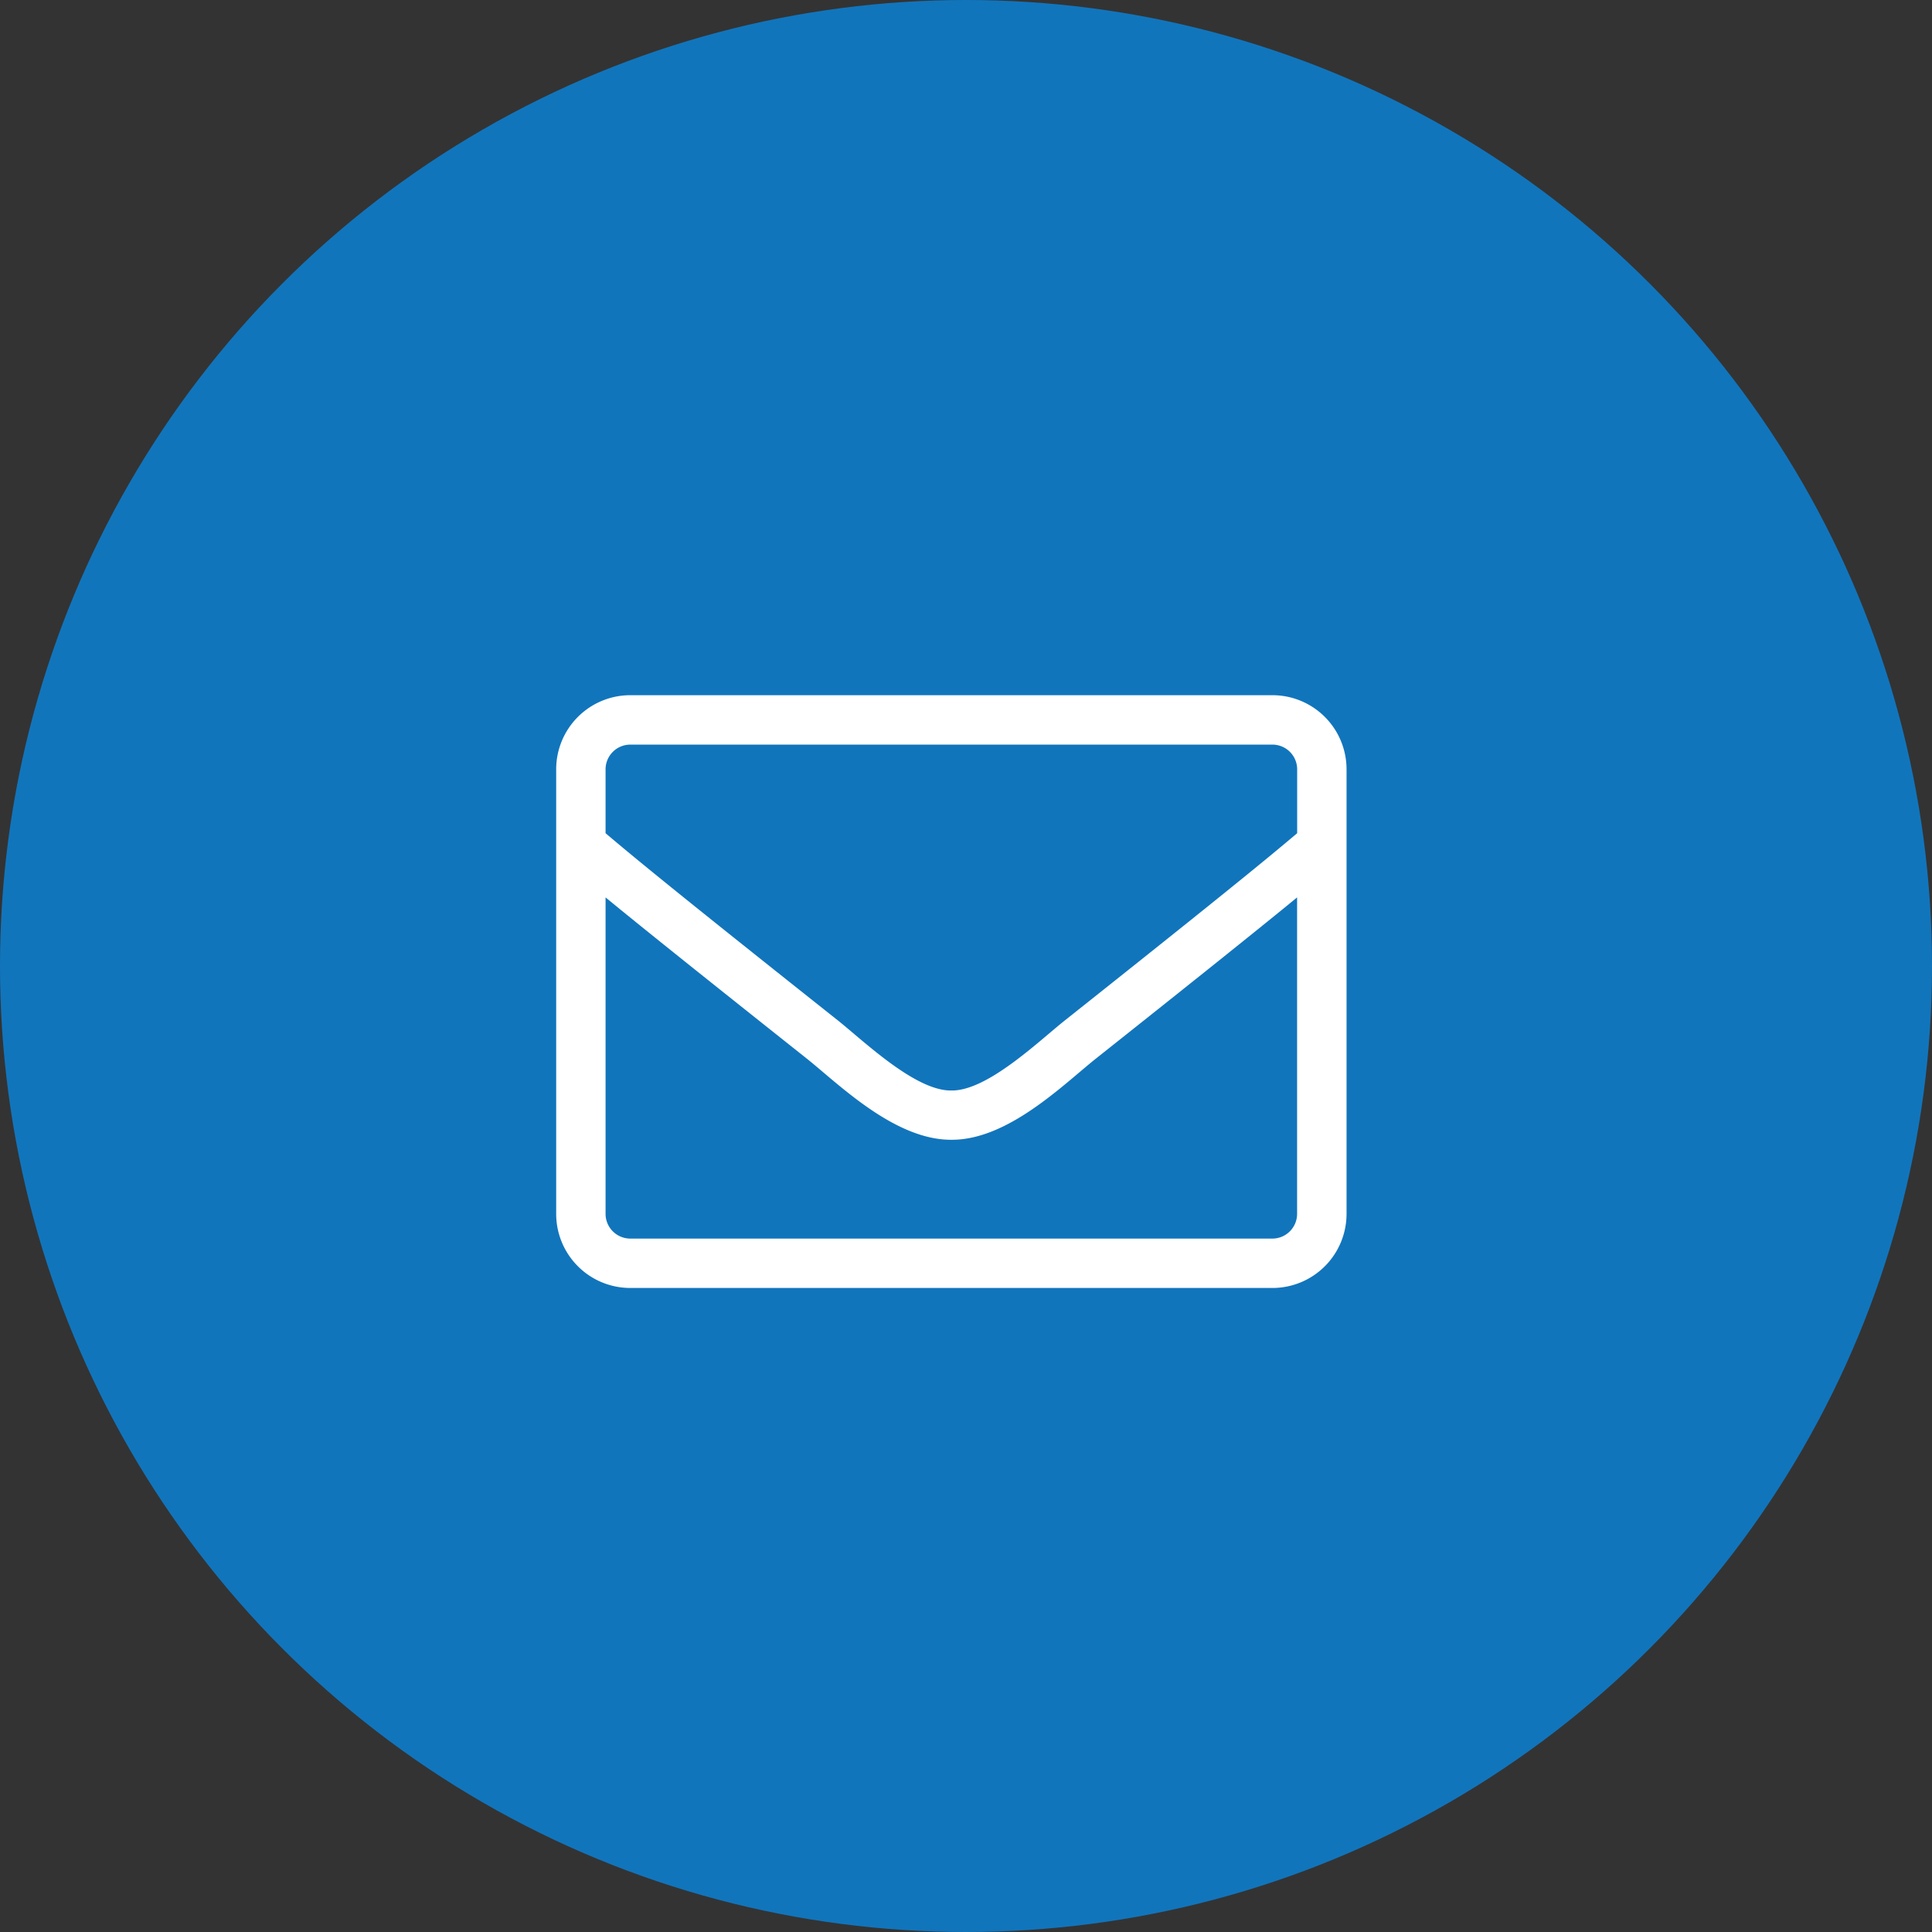
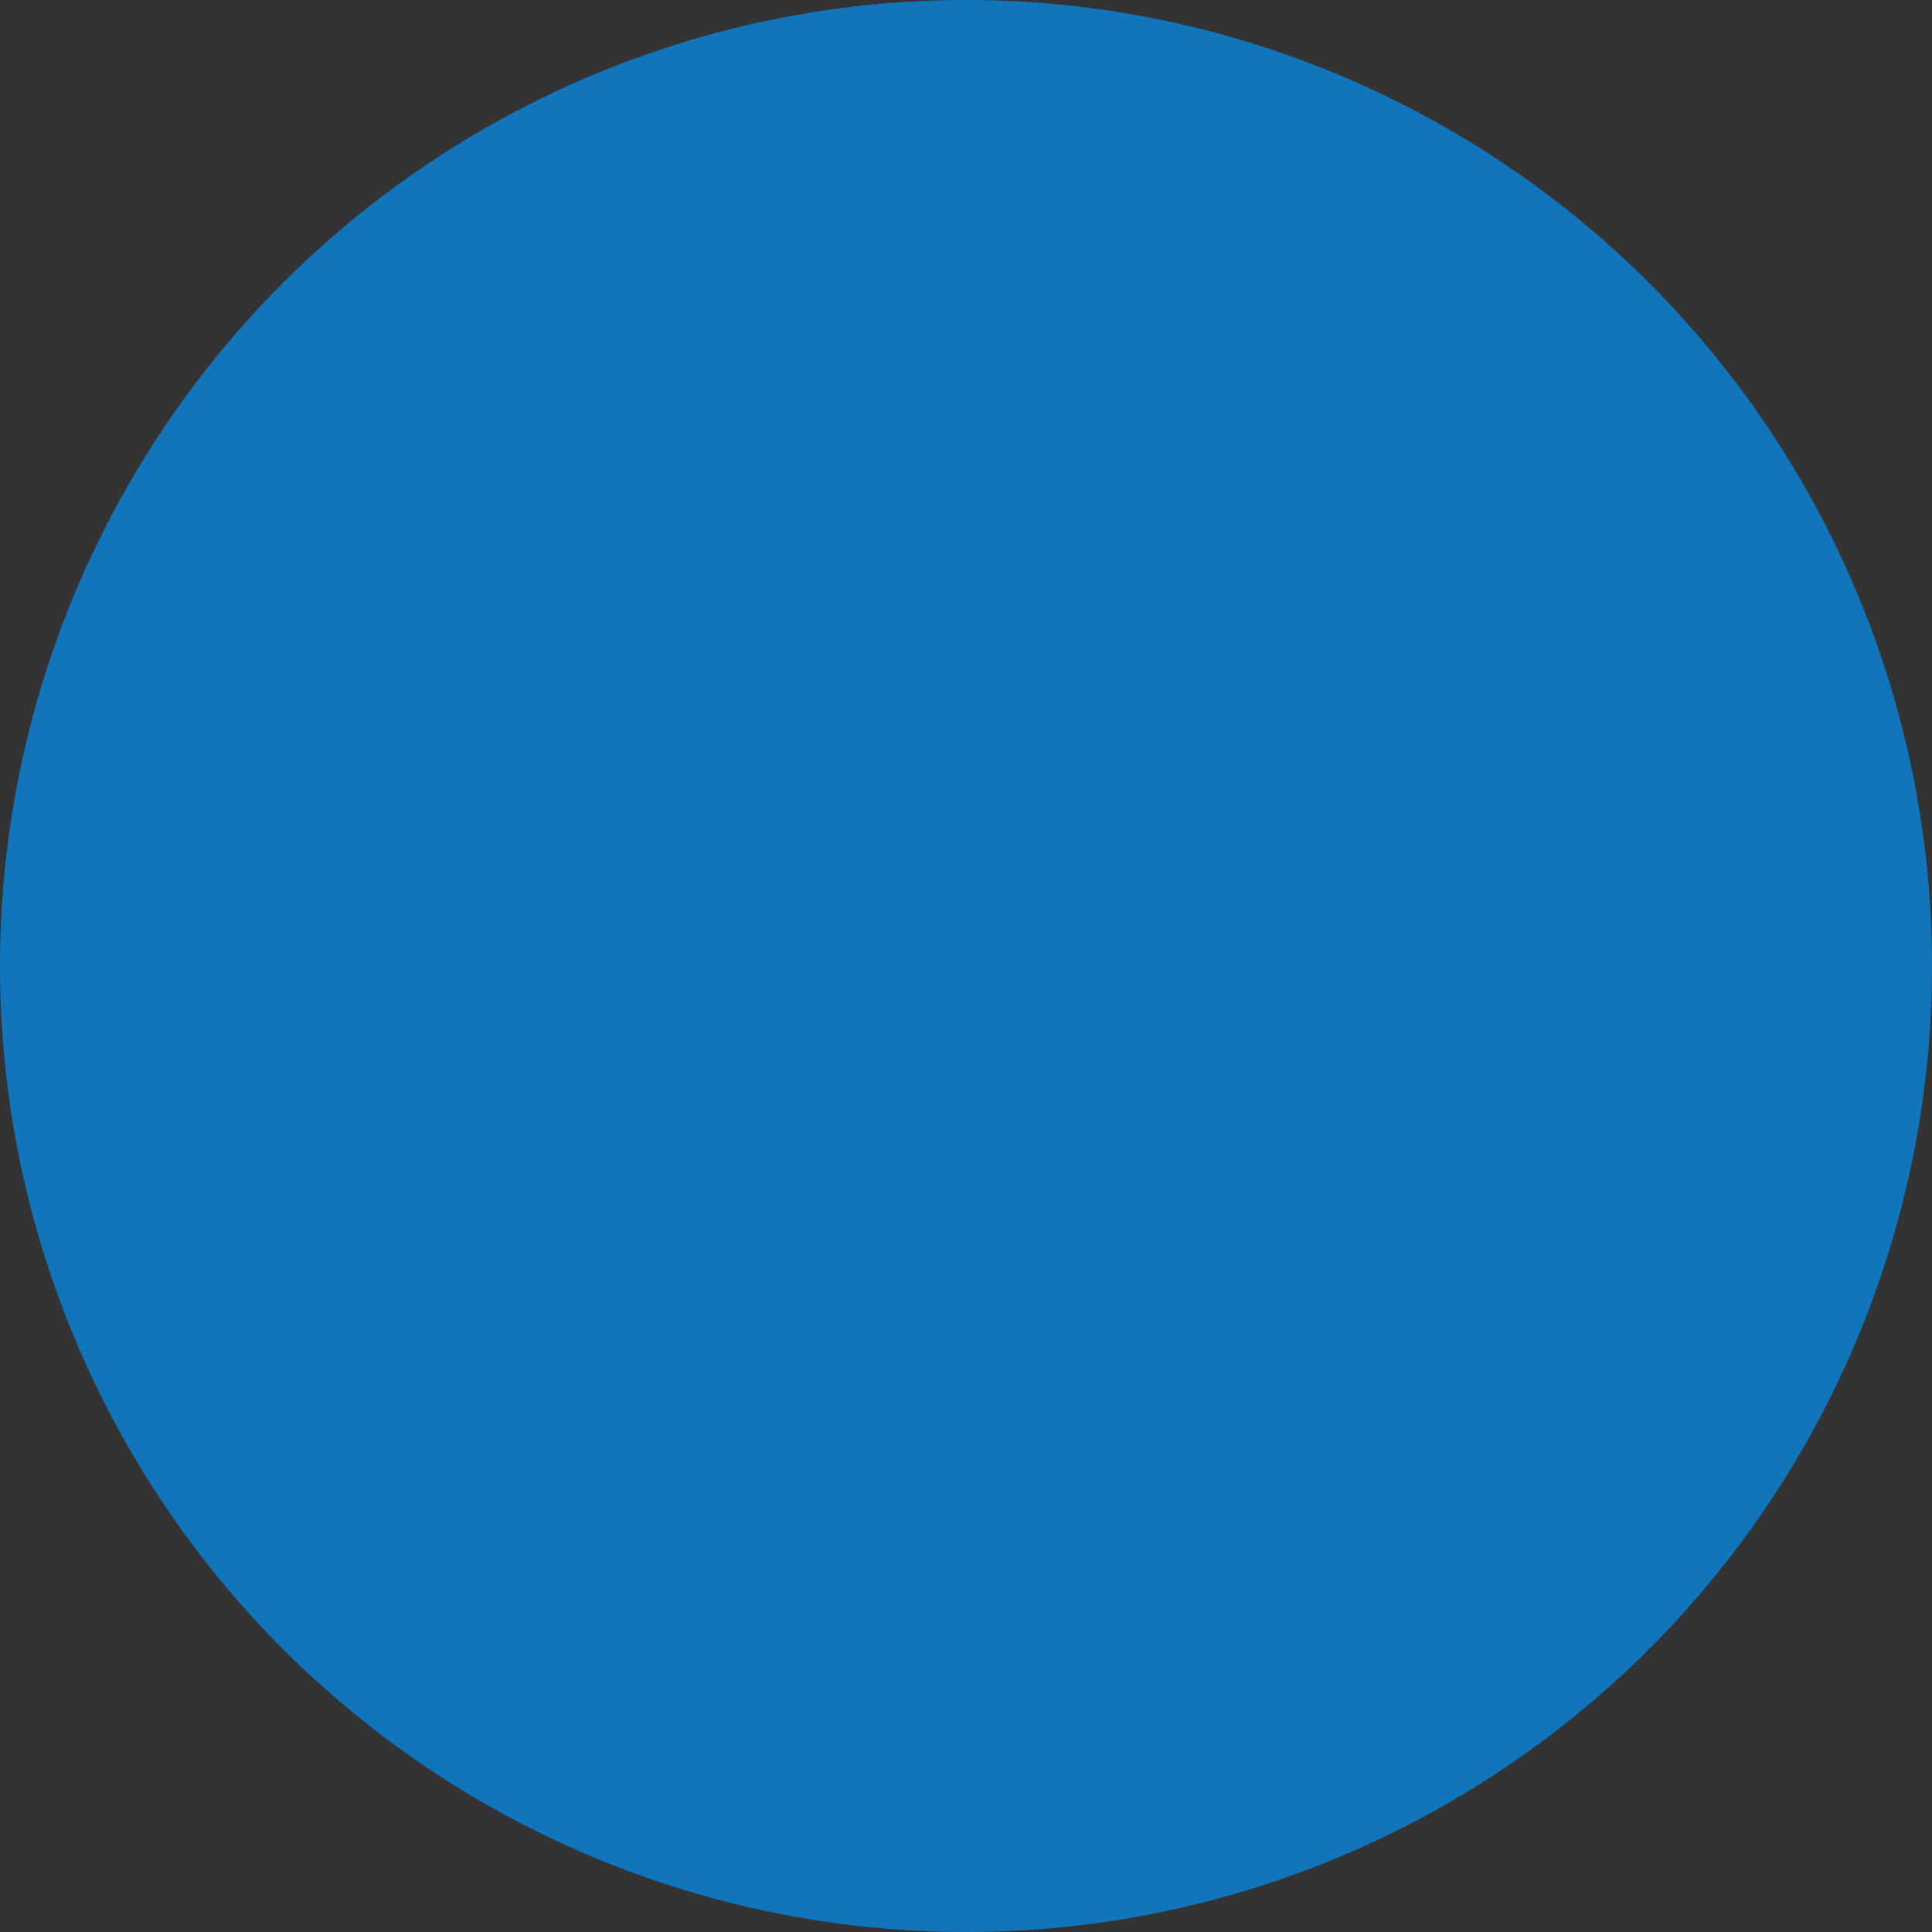
<svg xmlns="http://www.w3.org/2000/svg" width="66" height="66" viewBox="0 0 66 66">
  <rect x="0" y="0" width="66" height="66" fill="#333333" stroke="none" />
  <defs>
    <clipPath id="clip-Email-us">
      <rect width="66" height="66" />
    </clipPath>
  </defs>
  <g id="Email-us" clip-path="url(#clip-Email-us)">
    <g id="Group_43485" data-name="Group 43485" transform="translate(20 19.811)">
      <circle id="Ellipse_793" data-name="Ellipse 793" cx="33" cy="33" r="33" transform="translate(-20 -19.811)" fill="#1175bc" />
-       <path id="Path_30444" data-name="Path 30444" d="M24.469-20.25H2.531A2.532,2.532,0,0,0,0-17.719V-2.531A2.532,2.532,0,0,0,2.531,0H24.469A2.532,2.532,0,0,0,27-2.531V-17.719A2.532,2.532,0,0,0,24.469-20.25ZM2.531-18.562H24.469a.846.846,0,0,1,.844.844v2.183c-1.155.976-2.805,2.32-7.942,6.4-.891.707-2.647,2.41-3.871,2.389-1.223.021-2.985-1.682-3.871-2.389-5.136-4.076-6.787-5.421-7.942-6.4v-2.183A.846.846,0,0,1,2.531-18.562ZM24.469-1.687H2.531a.846.846,0,0,1-.844-.844V-13.342c1.2.986,3.1,2.51,6.892,5.521,1.081.865,2.99,2.769,4.92,2.758,1.92.016,3.813-1.872,4.92-2.758,3.792-3.011,5.69-4.535,6.892-5.521V-2.531A.846.846,0,0,1,24.469-1.687Z" transform="translate(-1 24.188)" fill="#fff" />
    </g>
  </g>
</svg>